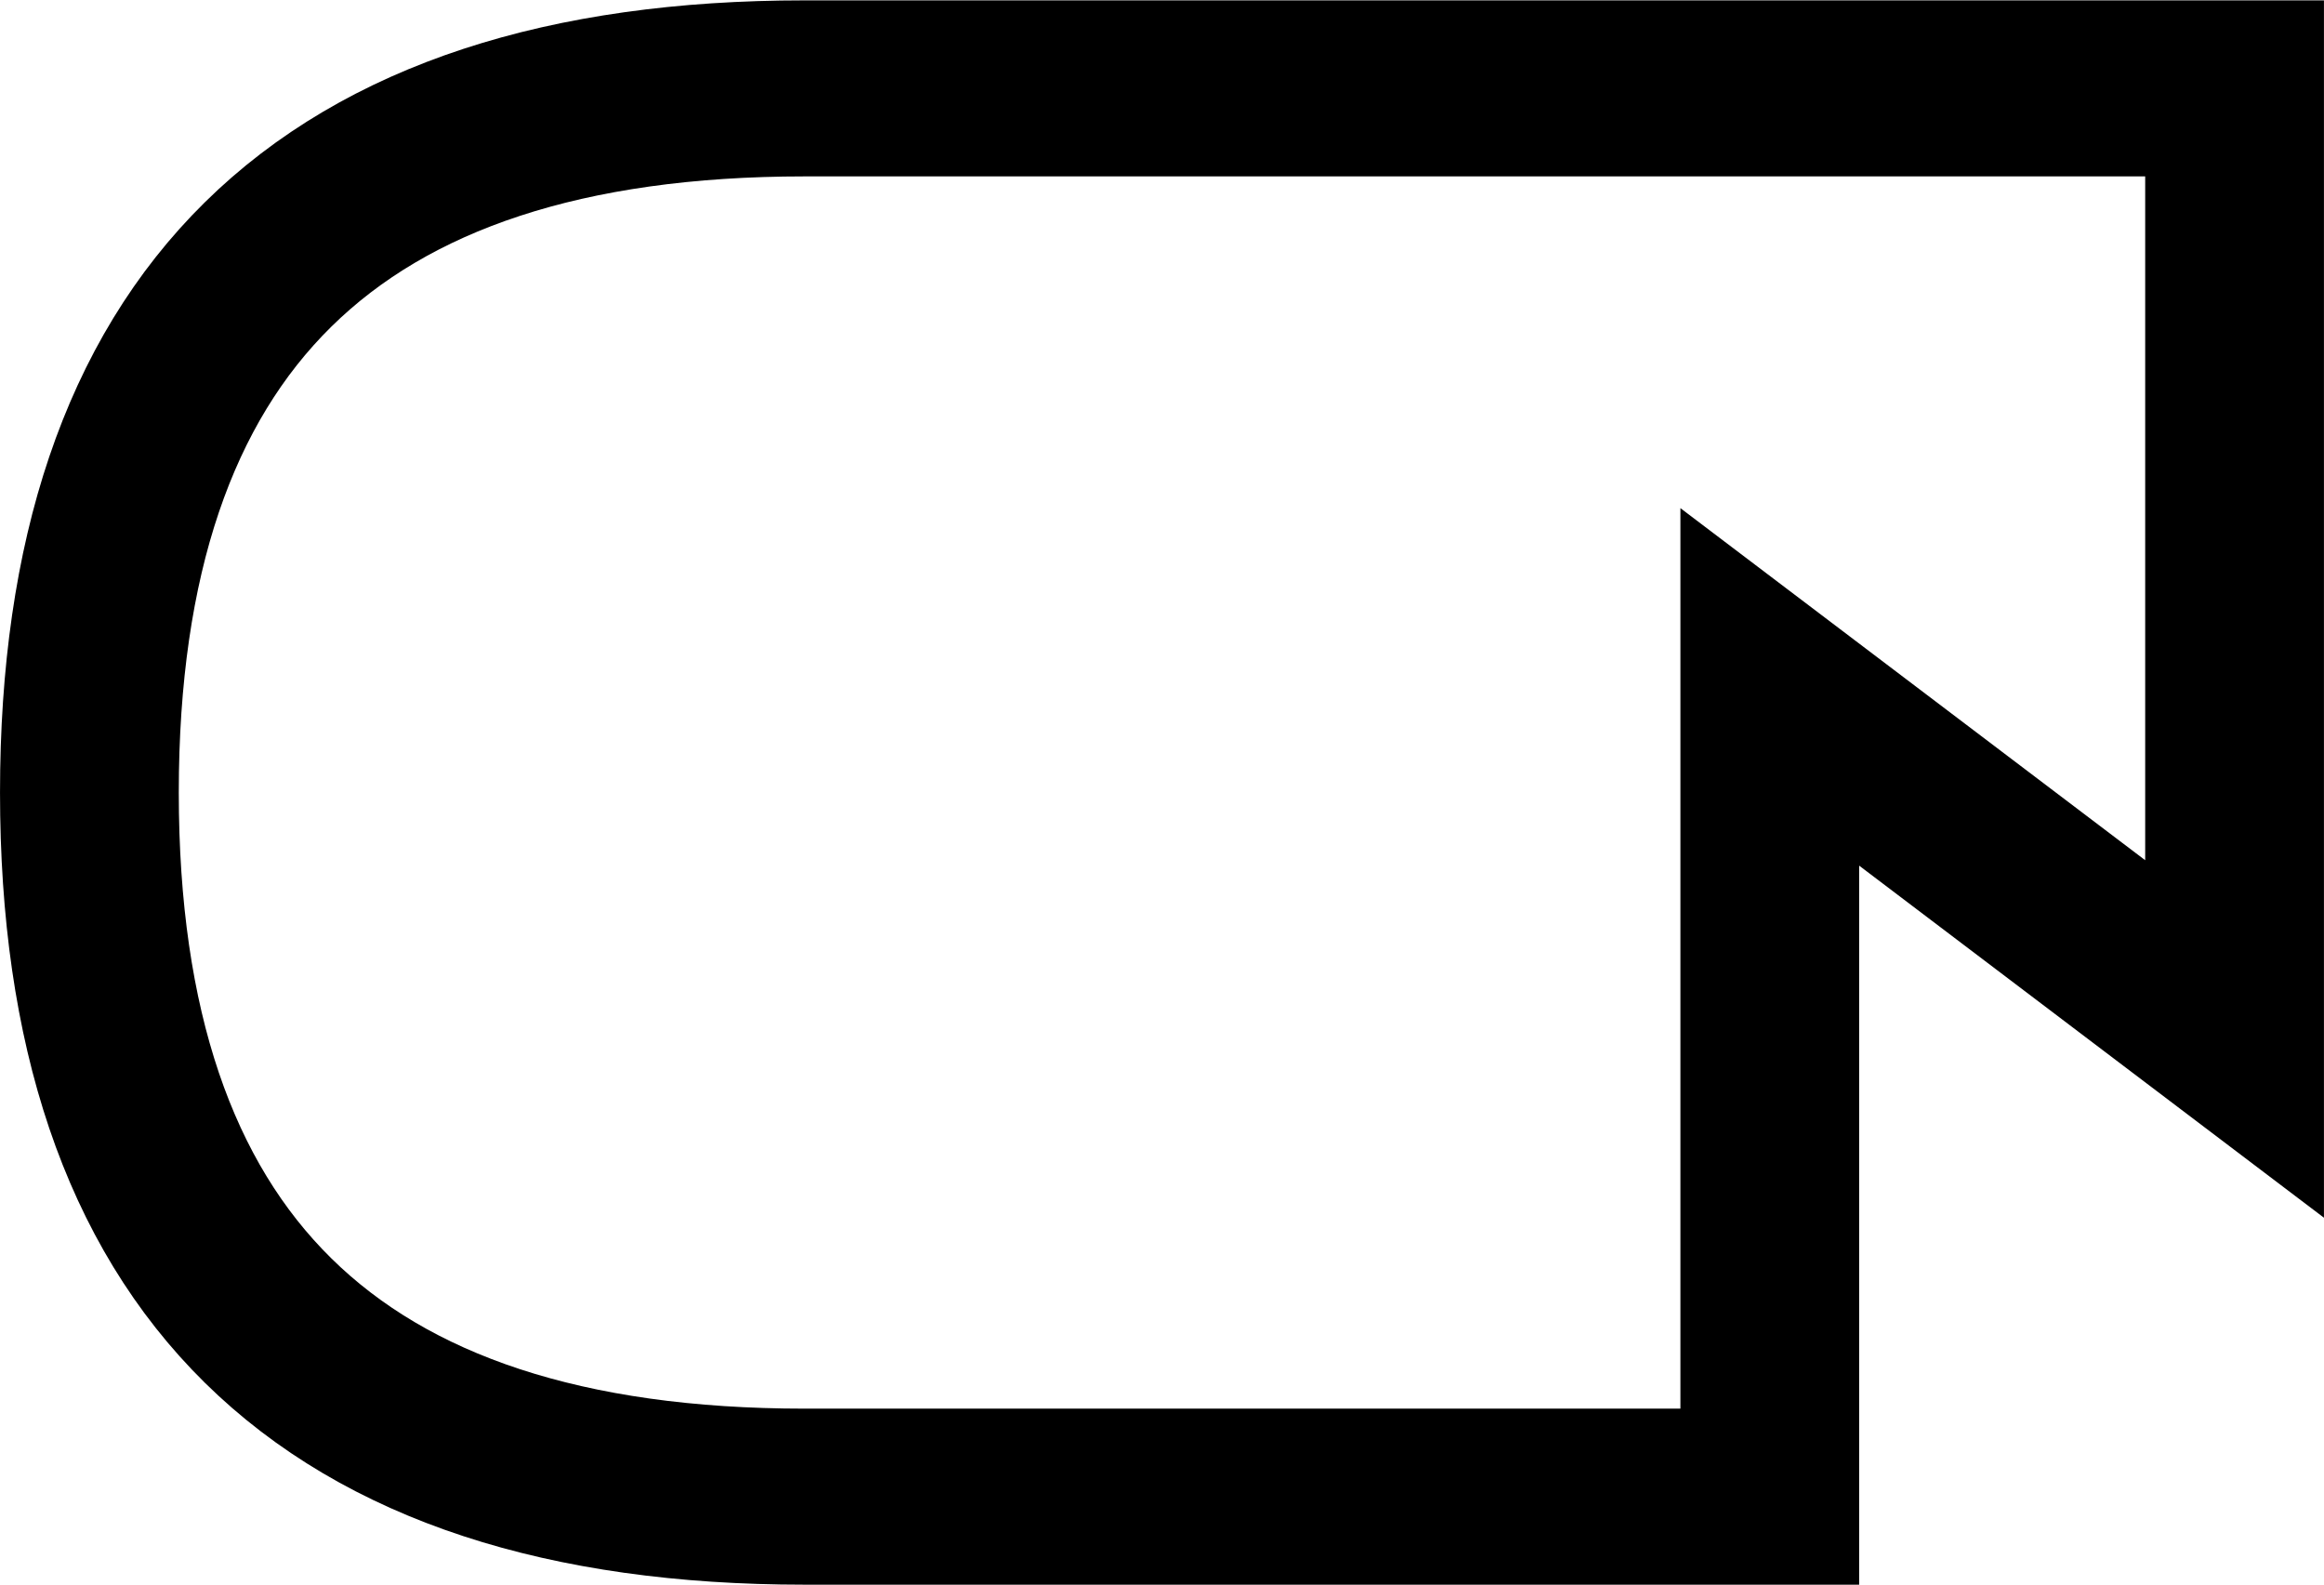
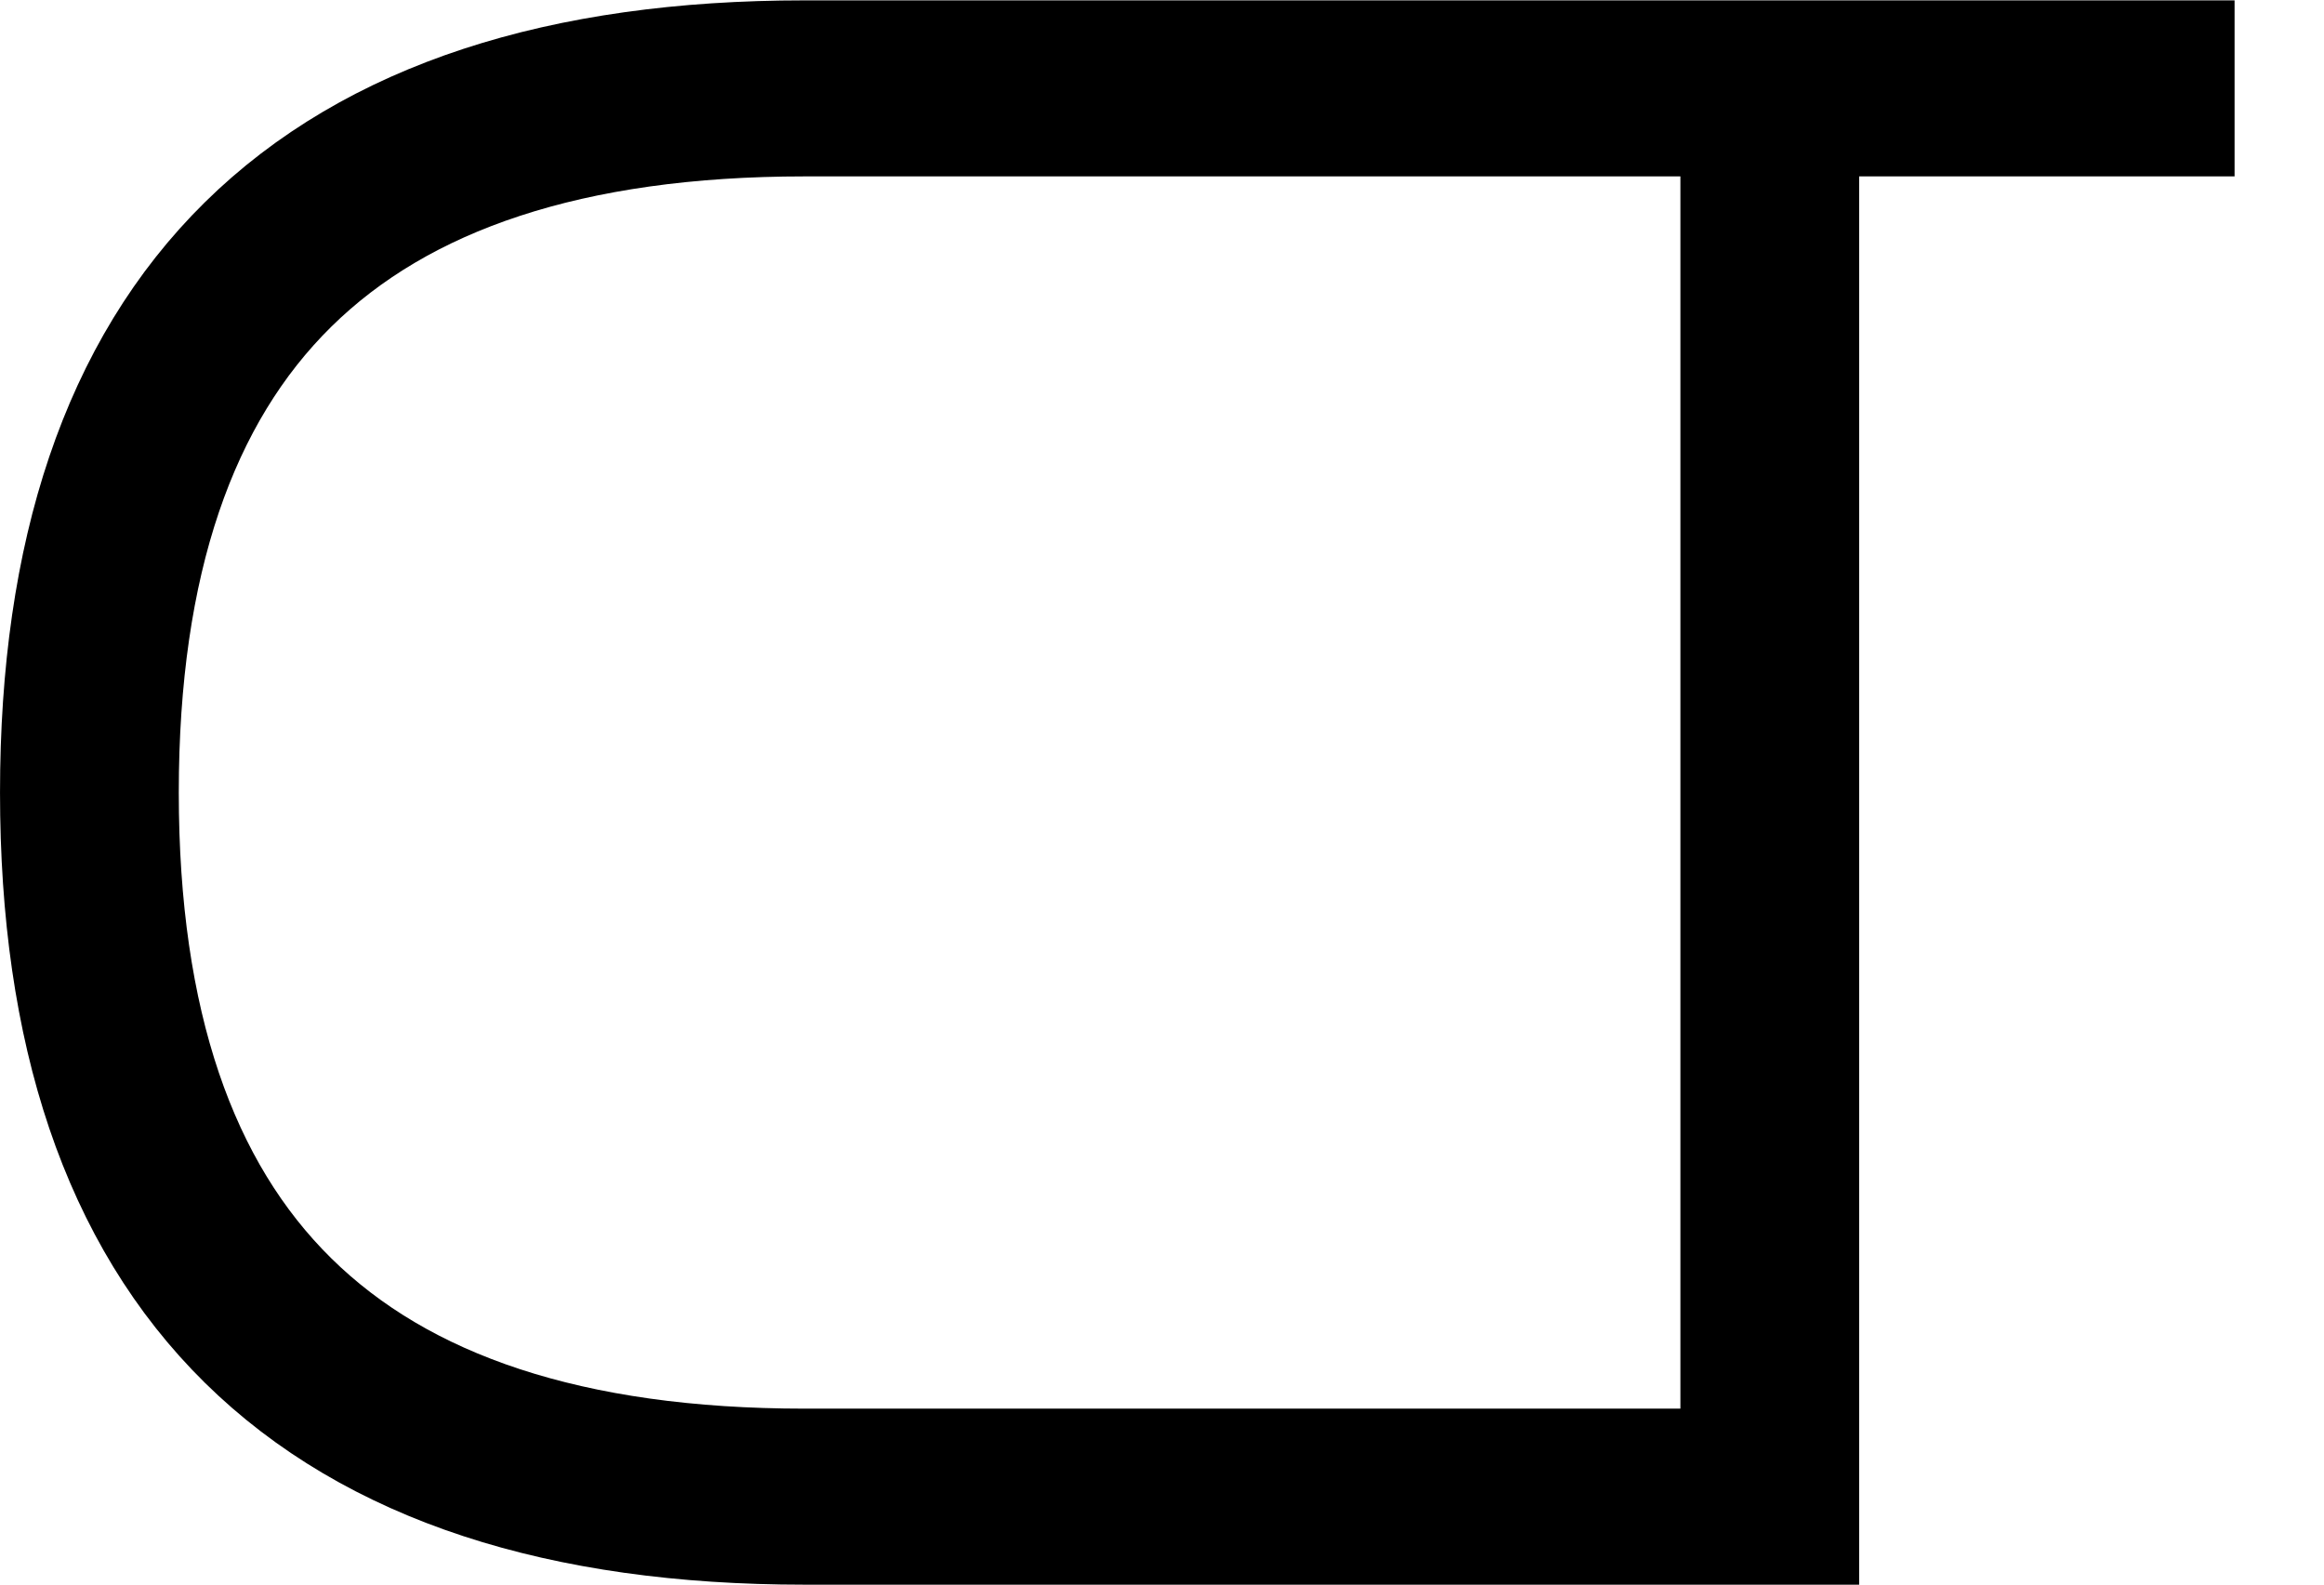
<svg xmlns="http://www.w3.org/2000/svg" xmlns:ns1="http://sodipodi.sourceforge.net/DTD/sodipodi-0.dtd" xmlns:ns2="http://www.inkscape.org/namespaces/inkscape" version="1.1" width="70.622" height="48.158" viewBox="-0.5 -0.5 76.507 45.148" content="&lt;mxfile host=&quot;app.diagrams.net&quot; modified=&quot;2022-06-14T12:57:11.787Z&quot; agent=&quot;5.0 (Macintosh; Intel Mac OS X 10_15_7) AppleWebKit/537.36 (KHTML, like Gecko) Chrome/102.0.5.61 Safari/537.36&quot; etag=&quot;UHZHPBFle9nErNGGN3f8&quot; version=&quot;20.0.1&quot; type=&quot;device&quot;&gt;&lt;diagram id=&quot;h6-K0TElpIec0SUaLBh3&quot; name=&quot;Page-1&quot;&gt;jZJNb4MwDIZ/DcdKJLRdz+u6j8O0Qyd1O0bEI9ECRsEdtL9+YTFQVFXaJbIf24nz2km2Lbsnr2rzihpcIlPdJdlDImW2XIazB6cIZCojKLzVEYkJ7O0ZGKZMj1ZDM0skREe2nsMcqwpymjHlPbbztC9081drVcAV2OfKXdOD1WQi3azSiT+DLczwskg5UqohmUFjlMb2AmW7JNt6RIpW2W3B9doNusS6xxvRsTEPFf2nABYf0nTu7Ww+Dy+HlTy+n8ViHW/5Ue7IH+Zm6TQoEPque1PbpnYqjPG+NZZgX6u8x20Ye2CGShc8EcwmDjENpkdSZLEK7kJsetKQx+9RylUg3AF4gu7m18QoWFg0wBLIn0IKF8gNa8xLJu7Yb6eRrRmZi2ktmSlekmK8edIxGCzl4E4j+4td7H22+wU=&lt;/diagram&gt;&lt;/mxfile&gt;" id="svg1" ns1:docname="truncated-protein.svg" ns2:version="1.3.2 (091e20e, 2023-11-25)">
  <ns1:namedview id="namedview1" pagecolor="#ffffff" bordercolor="#000000" borderopacity="0.25" ns2:showpageshadow="2" ns2:pageopacity="0.0" ns2:pagecheckerboard="0" ns2:deskcolor="#d1d1d1" showgrid="false" ns2:zoom="8.5608673" ns2:cx="18.806506" ns2:cy="29.319459" ns2:window-width="1440" ns2:window-height="847" ns2:window-x="0" ns2:window-y="25" ns2:window-maximized="1" ns2:current-layer="svg1" />
  <defs id="defs1" />
  <g id="g1" transform="matrix(1.177,0,0,1.159,0.089,-3.42)">
-     <path d="M 15,42 H 2 V 15 L 15,25 V 2 H 42 Q 62,2 62,22 62,42 42,42 H 2 Z" fill="none" stroke="#000000" stroke-width="5" stroke-miterlimit="10" pointer-events="all" transform="rotate(180,32,22)" id="path1" />
+     <path d="M 15,42 V 15 L 15,25 V 2 H 42 Q 62,2 62,22 62,42 42,42 H 2 Z" fill="none" stroke="#000000" stroke-width="5" stroke-miterlimit="10" pointer-events="all" transform="rotate(180,32,22)" id="path1" />
  </g>
</svg>